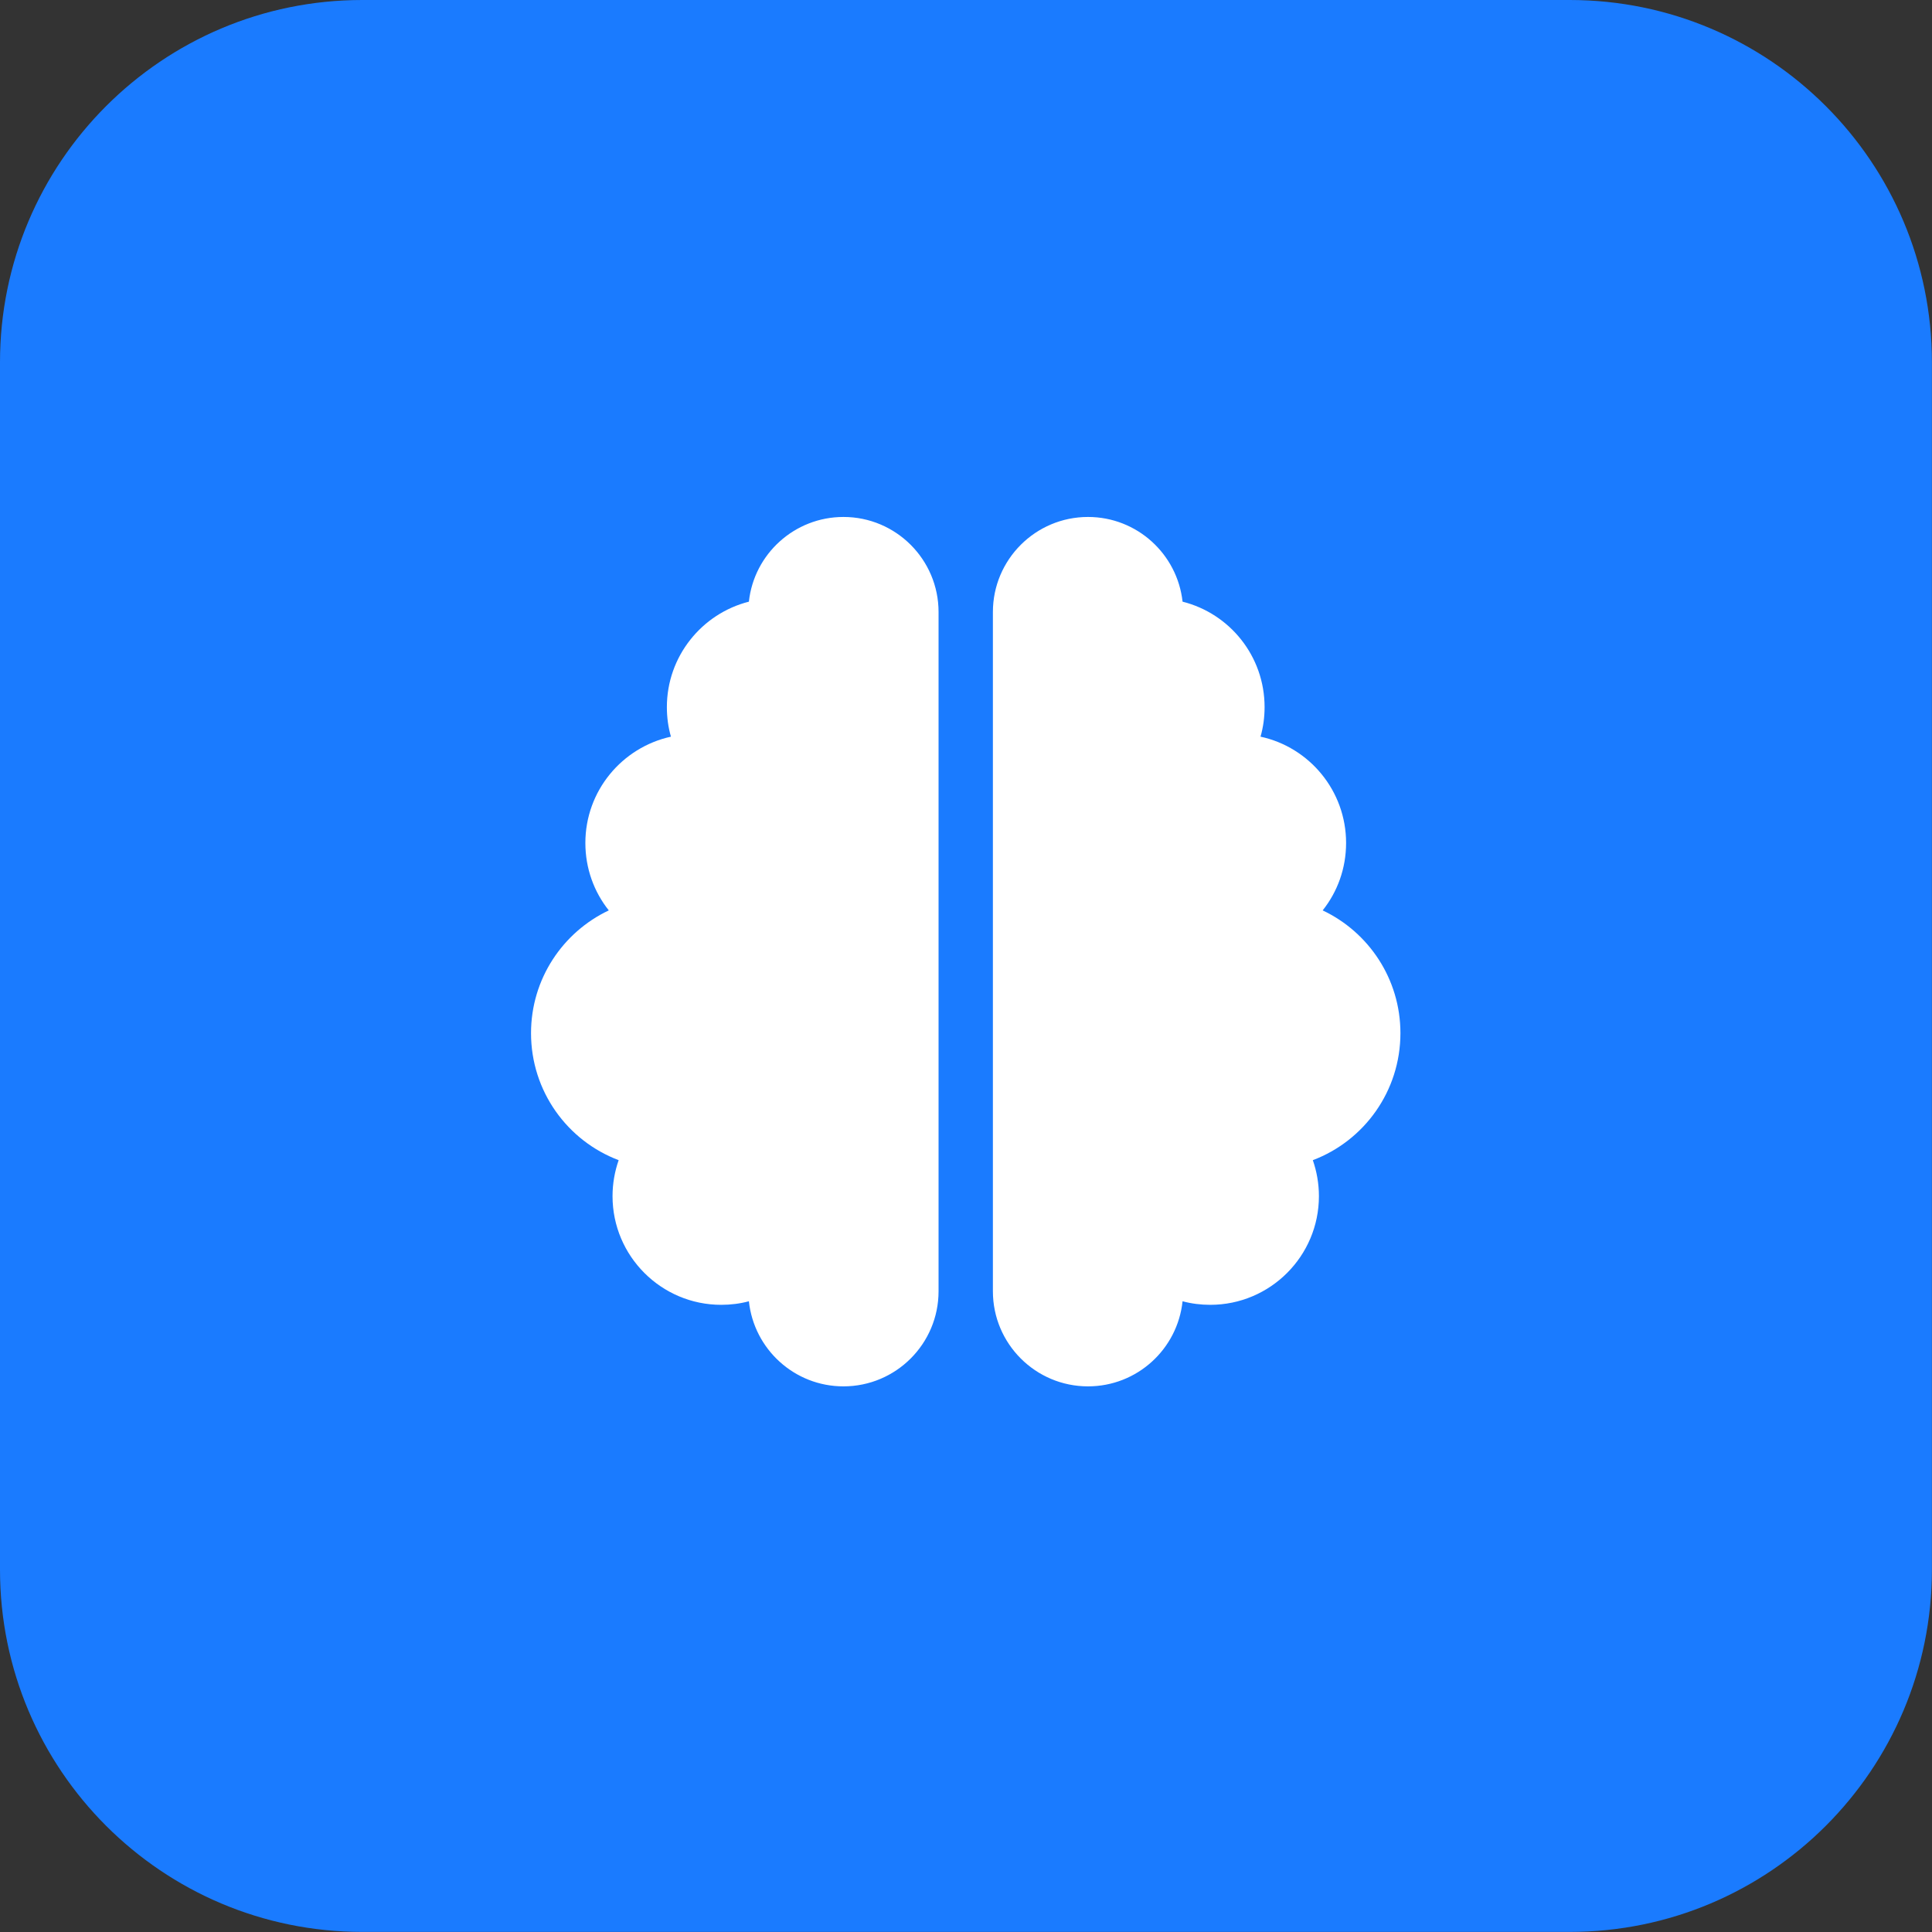
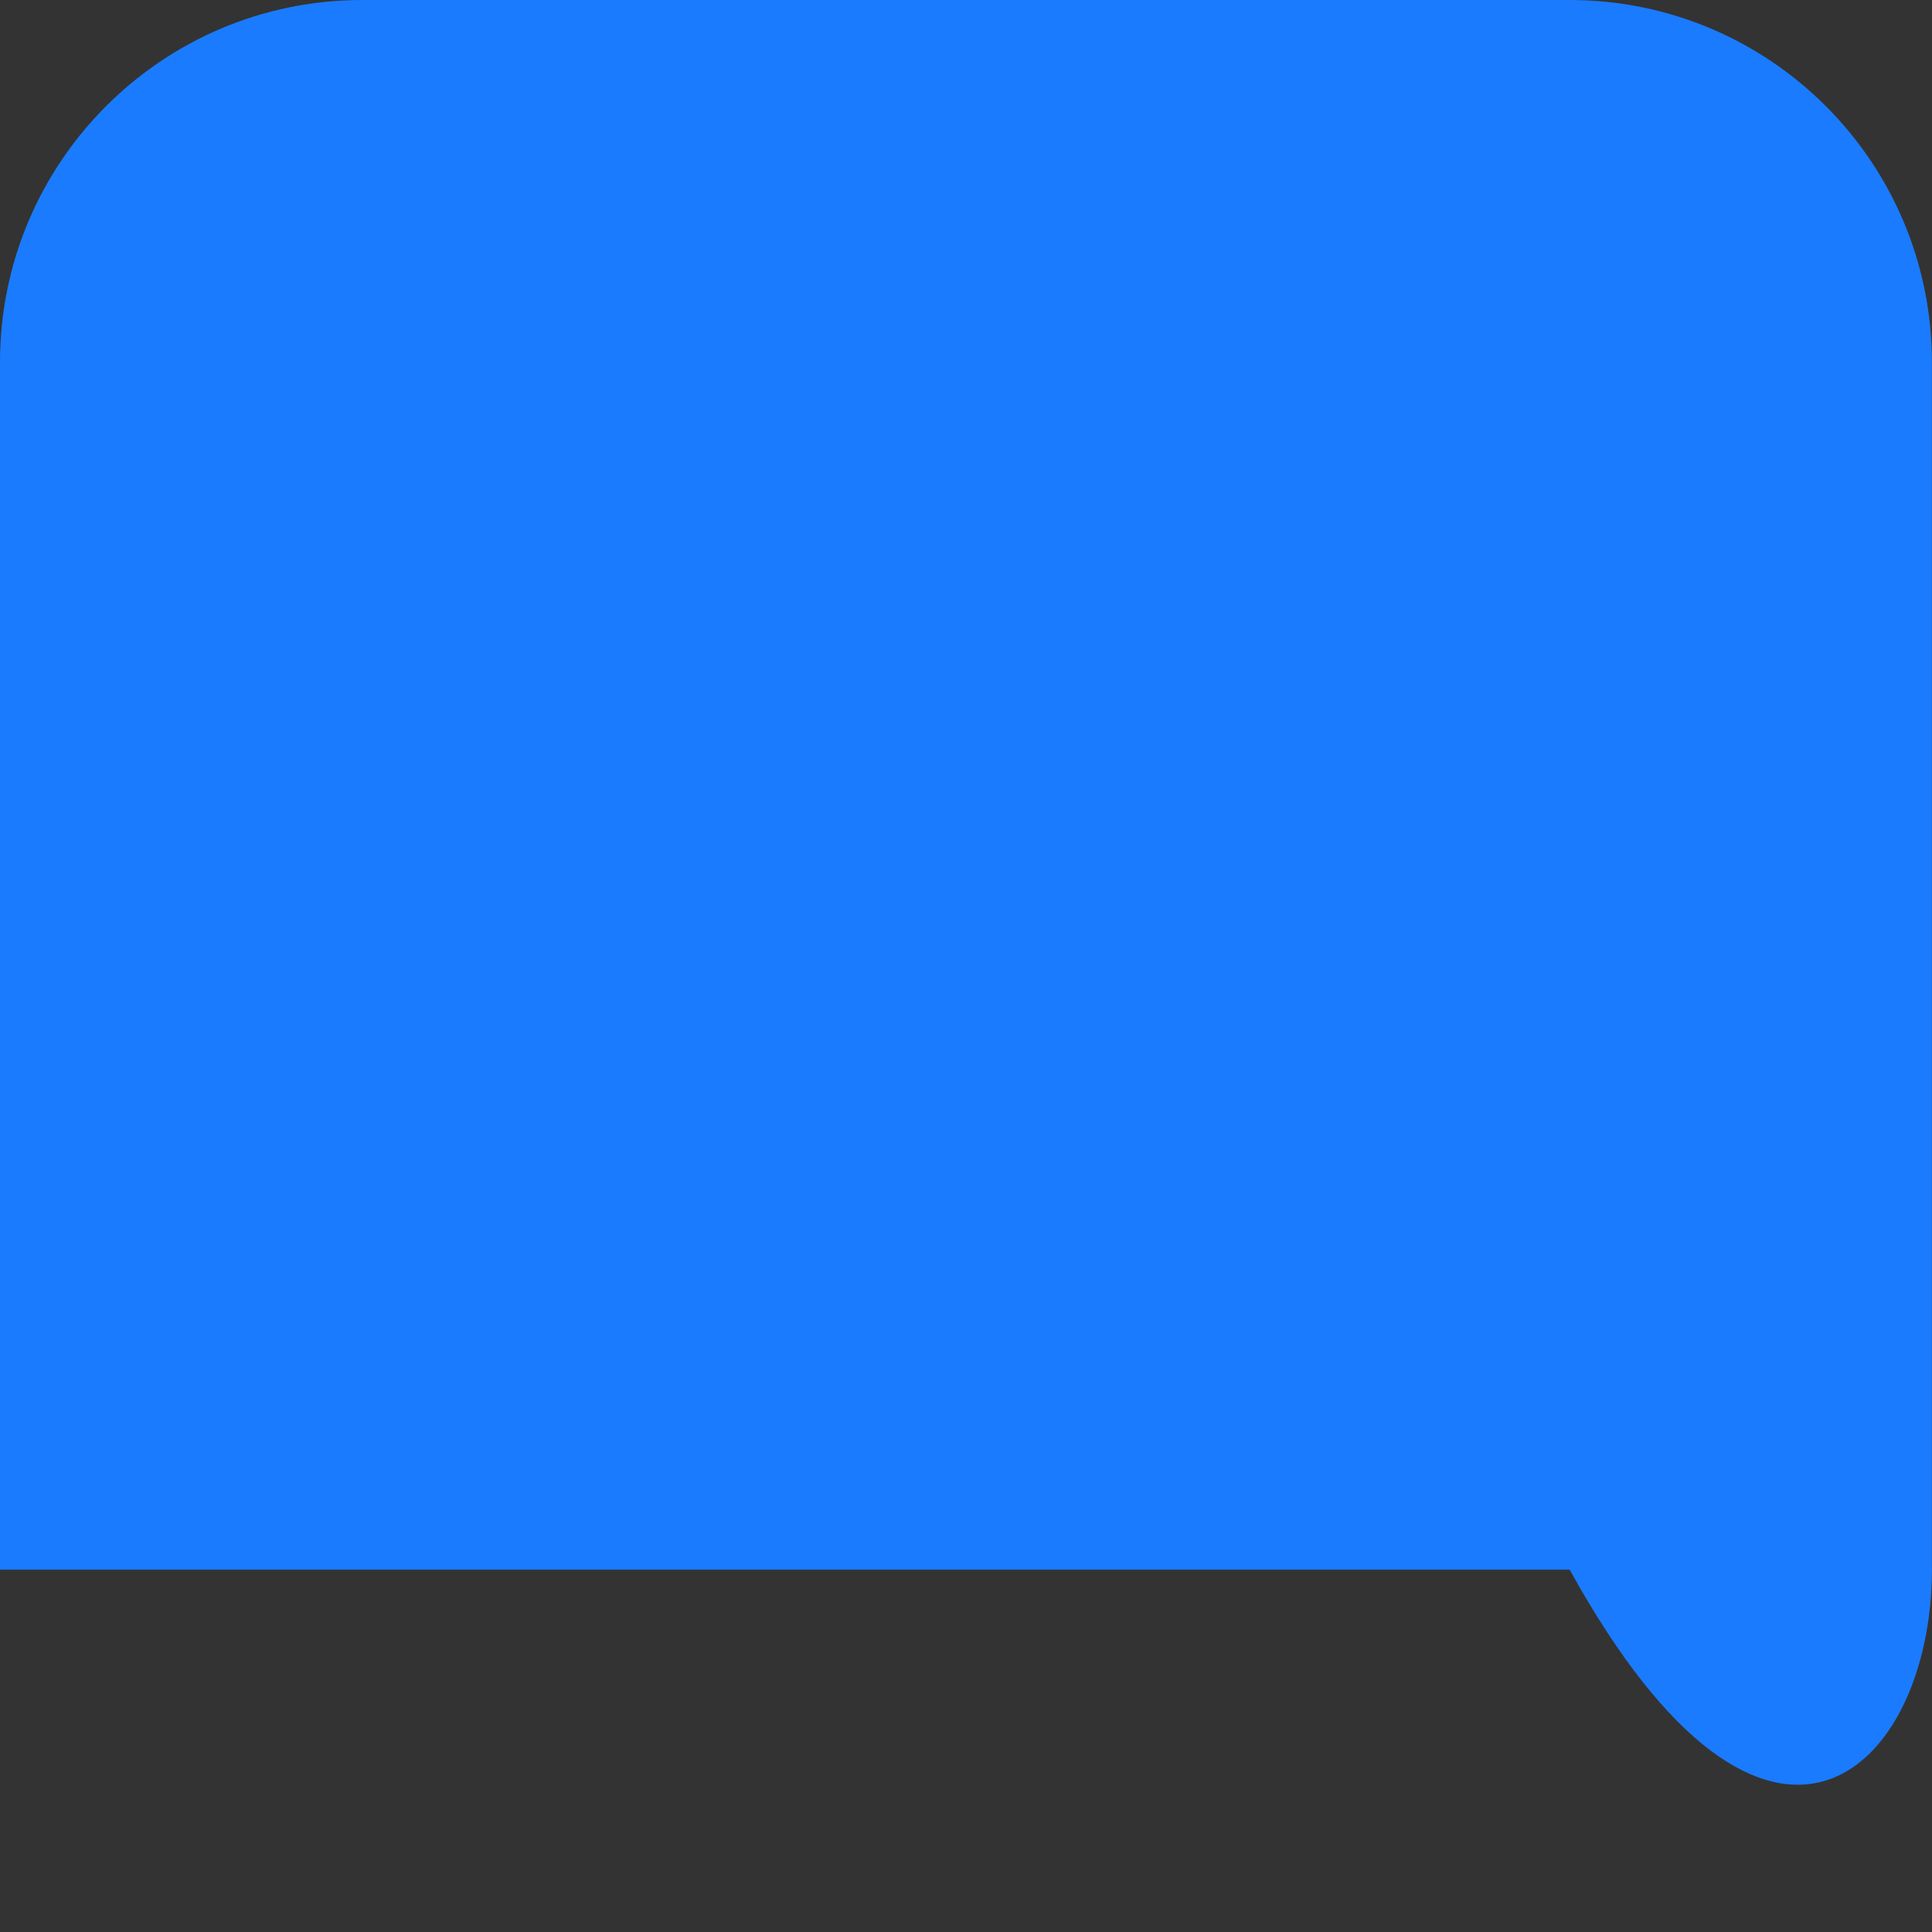
<svg xmlns="http://www.w3.org/2000/svg" fill="none" height="100%" overflow="visible" preserveAspectRatio="none" style="display: block;" viewBox="0 0 64 64" width="100%">
  <rect x="0" y="0" width="64" height="64" fill="#333333" stroke="none" />
  <g id="feature-icon4">
    <g id="Group">
-       <path d="M51.997 0H12C5.373 0 0 5.373 0 12V51.997C0 58.625 5.373 63.997 12 63.997H51.997C58.625 63.997 63.997 58.625 63.997 51.997V12C63.997 5.373 58.625 0 51.997 0Z" fill="#1A7BFF" id="Vector" />
+       <path d="M51.997 0H12C5.373 0 0 5.373 0 12V51.997H51.997C58.625 63.997 63.997 58.625 63.997 51.997V12C63.997 5.373 58.625 0 51.997 0Z" fill="#1A7BFF" id="Vector" />
    </g>
    <g id="fas9">
      <g id="fas9-span">
-         <path d="M27.941 17.125C29.679 17.125 31.091 18.536 31.091 20.274V42.775C31.091 44.513 29.679 45.925 27.941 45.925C26.316 45.925 24.977 44.693 24.808 43.106C24.516 43.185 24.206 43.224 23.891 43.224C21.906 43.224 20.291 41.61 20.291 39.624C20.291 39.208 20.364 38.803 20.494 38.432C18.795 37.791 17.591 36.148 17.591 34.224C17.591 32.43 18.643 30.878 20.167 30.158C19.678 29.544 19.391 28.768 19.391 27.924C19.391 26.198 20.606 24.758 22.226 24.403C22.136 24.094 22.091 23.762 22.091 23.424C22.091 21.743 23.25 20.325 24.808 19.931C24.977 18.356 26.316 17.125 27.941 17.125ZM36.041 17.125C37.667 17.125 39 18.356 39.174 19.931C40.738 20.325 41.891 21.737 41.891 23.424C41.891 23.762 41.846 24.094 41.756 24.403C43.376 24.752 44.591 26.198 44.591 27.924C44.591 28.768 44.304 29.544 43.815 30.158C45.339 30.878 46.391 32.43 46.391 34.224C46.391 36.148 45.187 37.791 43.489 38.432C43.618 38.803 43.691 39.208 43.691 39.624C43.691 41.61 42.077 43.224 40.091 43.224C39.776 43.224 39.467 43.185 39.174 43.106C39.006 44.693 37.667 45.925 36.041 45.925C34.303 45.925 32.891 44.513 32.891 42.775V20.274C32.891 18.536 34.303 17.125 36.041 17.125Z" fill="white" id="Vector_2" />
-       </g>
+         </g>
    </g>
  </g>
</svg>